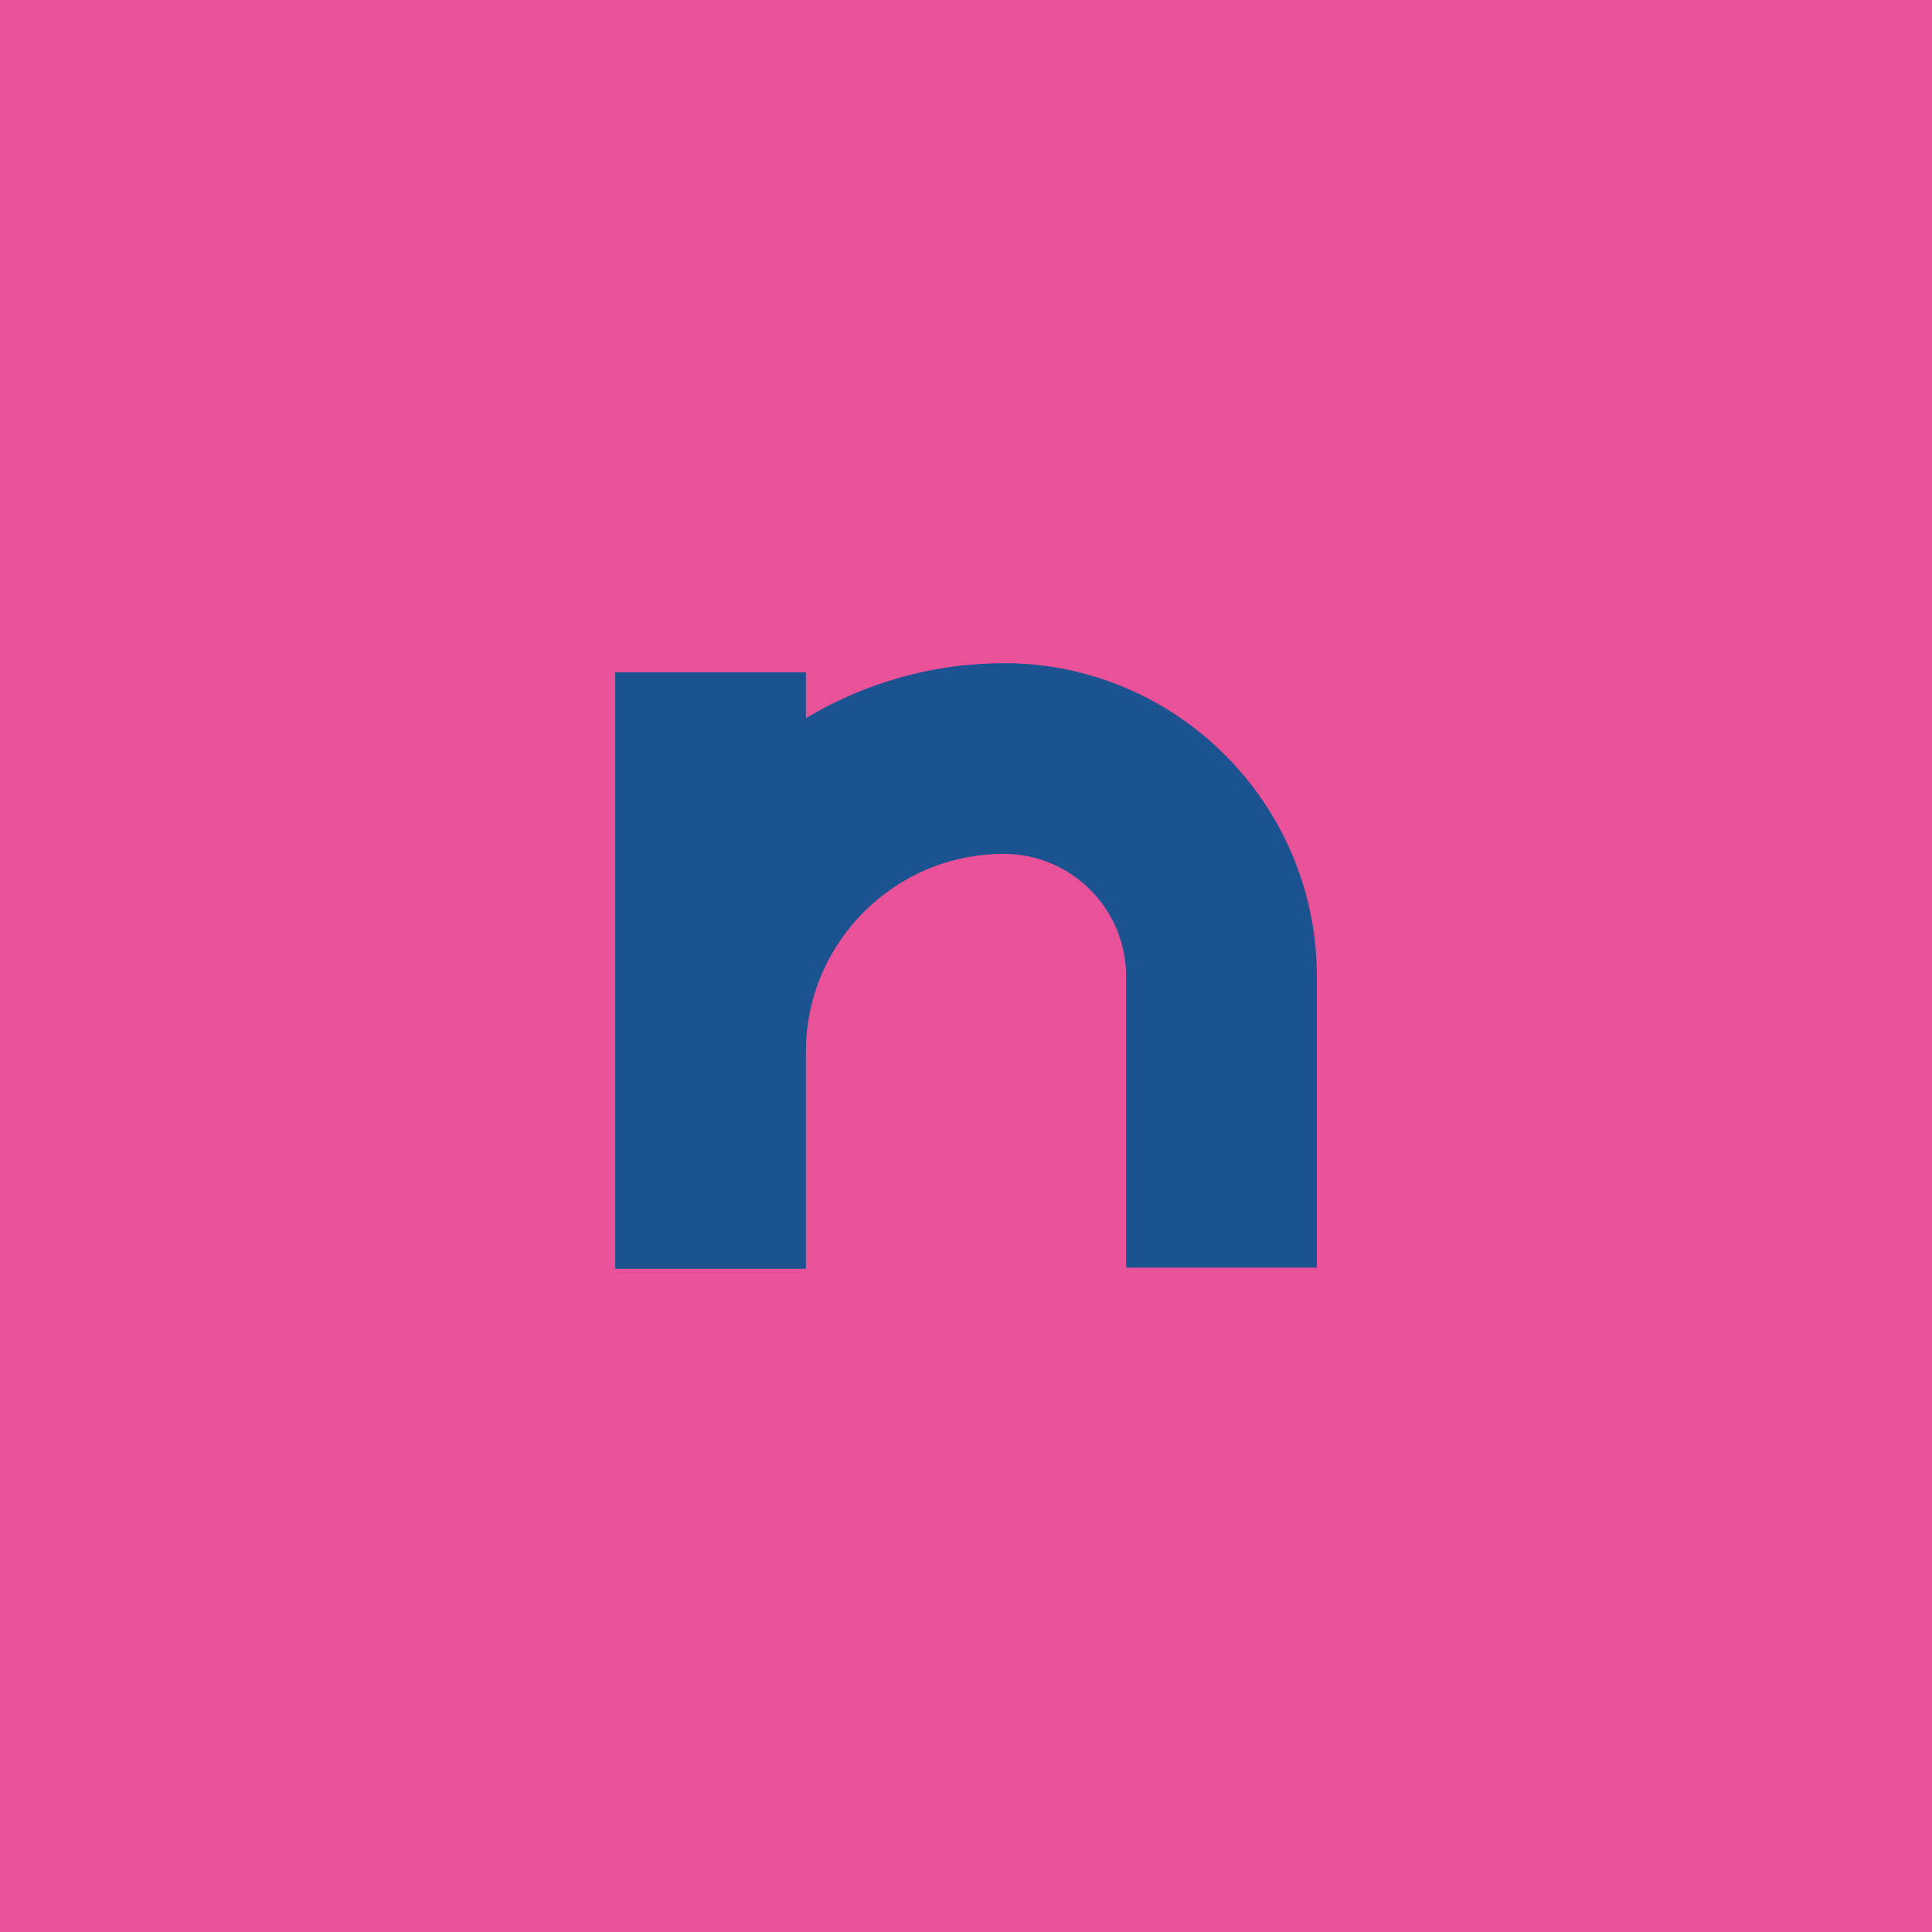
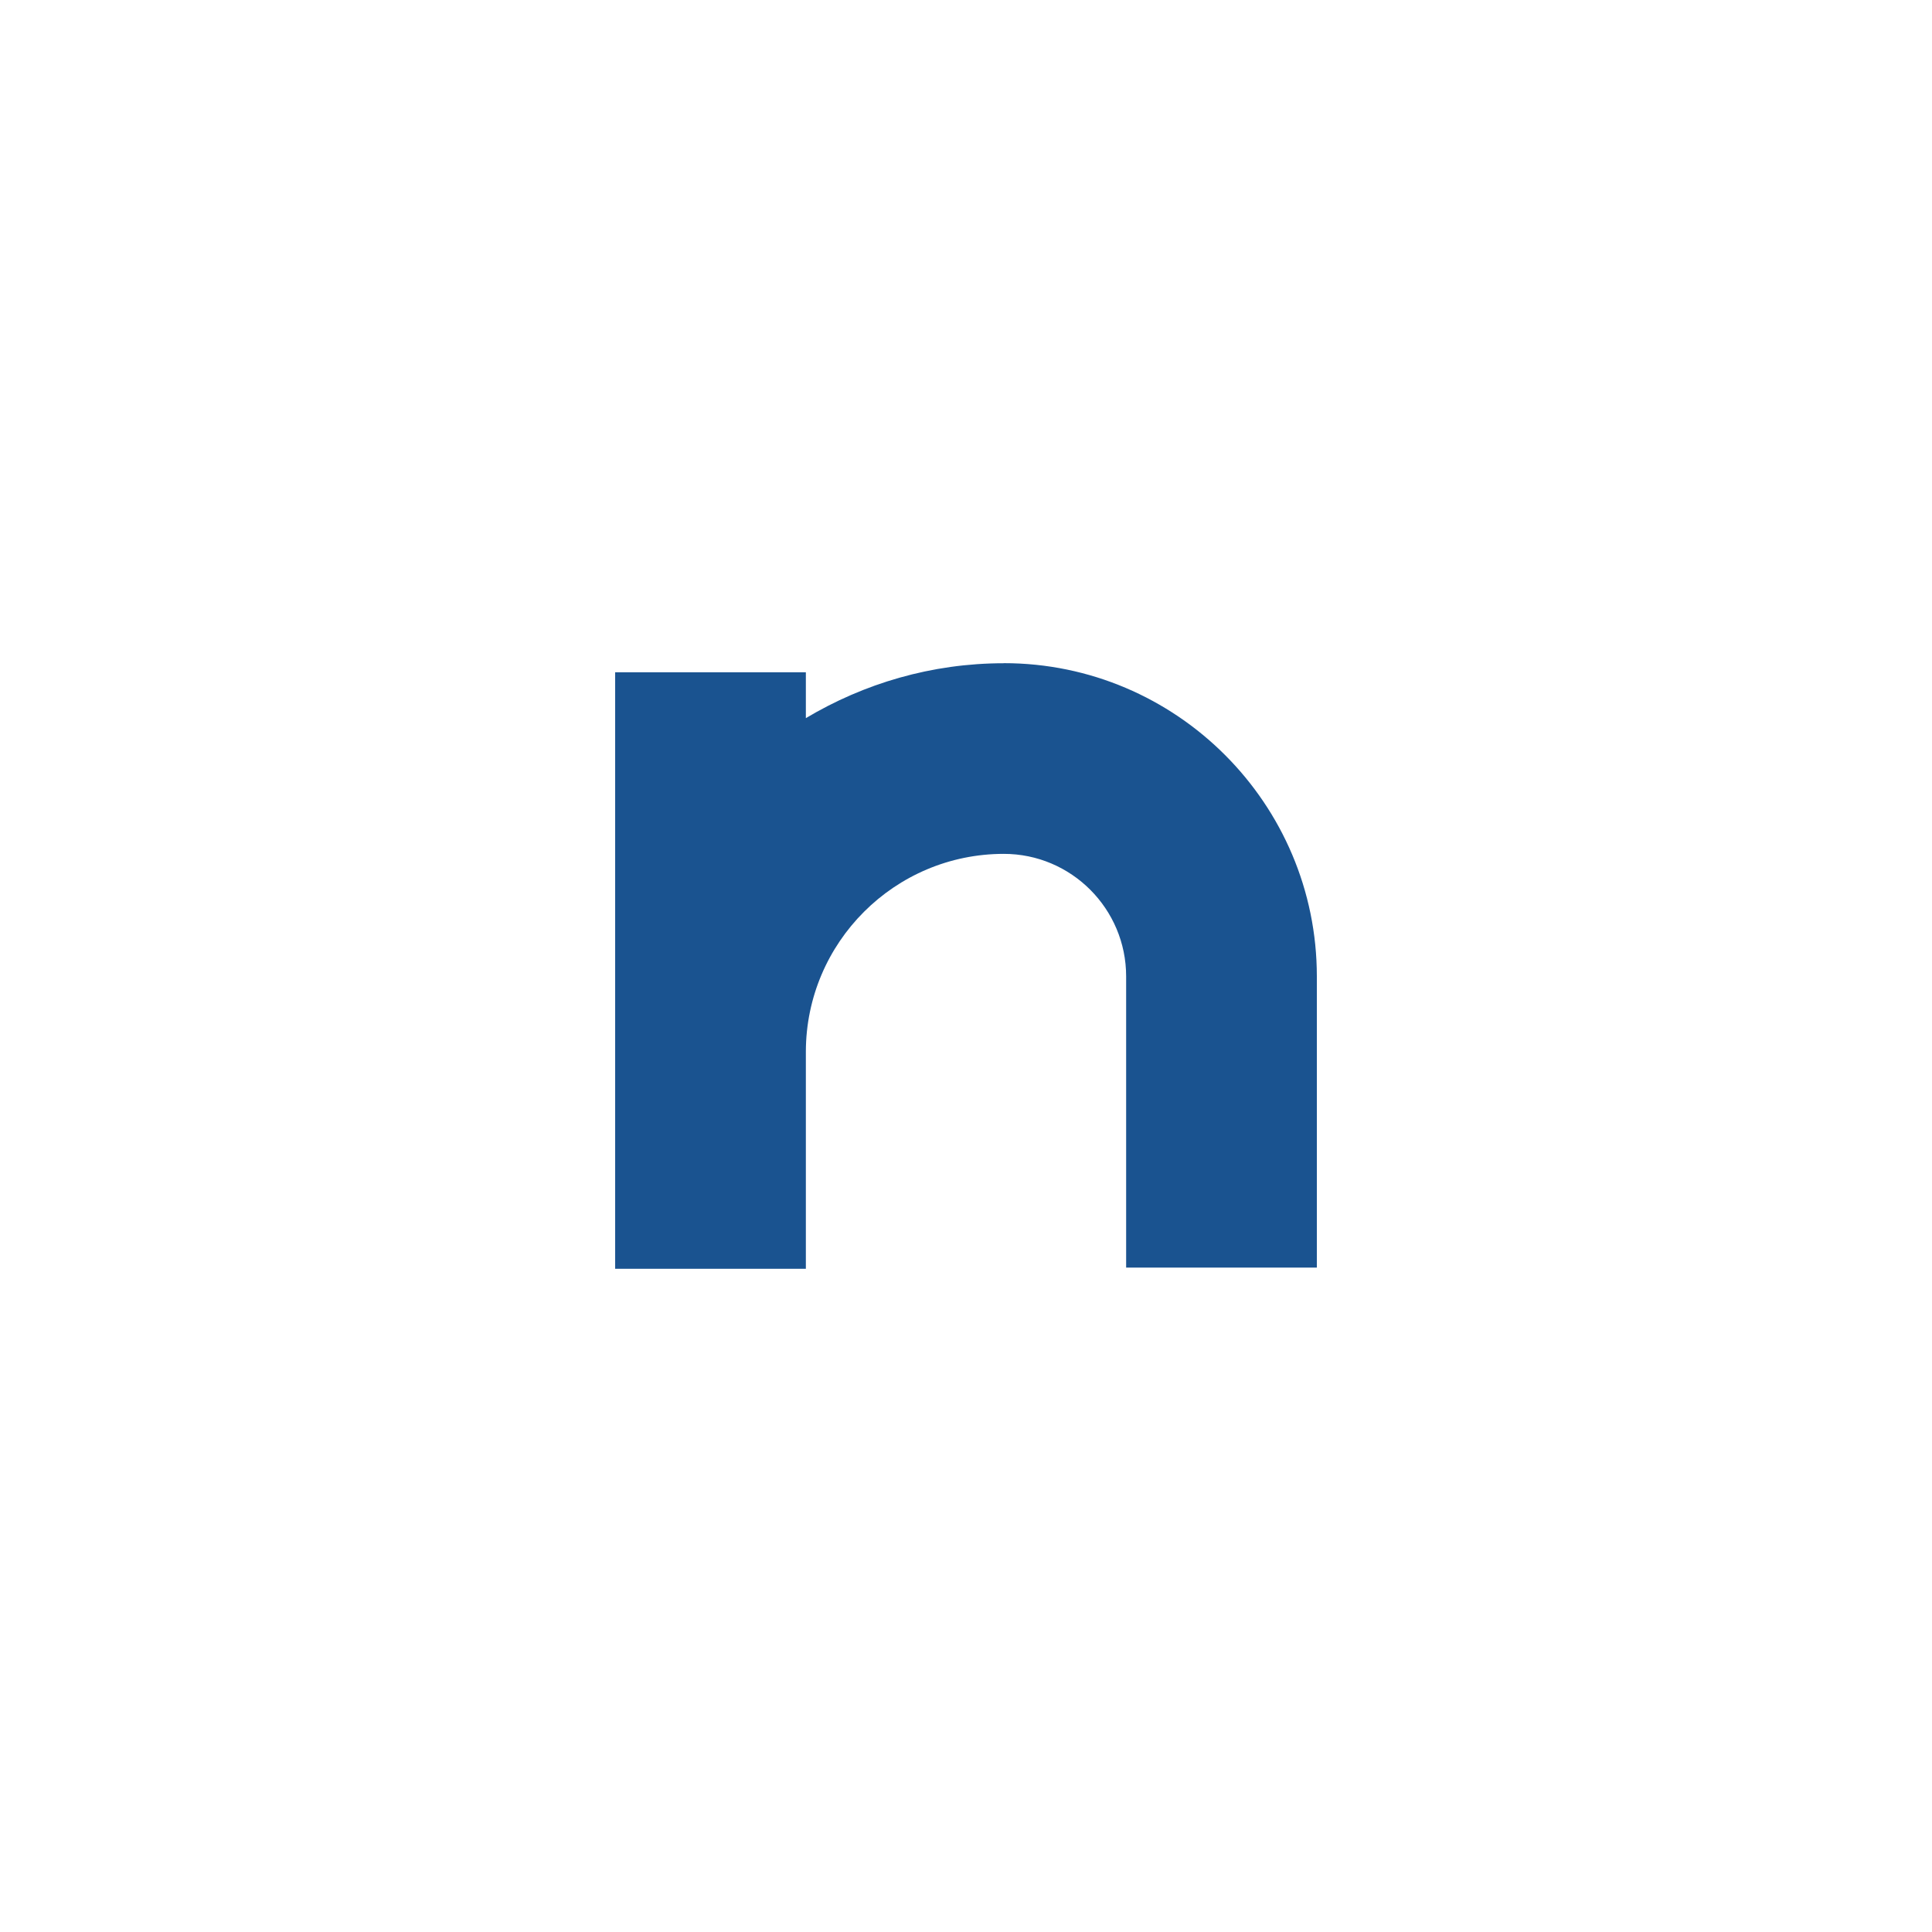
<svg xmlns="http://www.w3.org/2000/svg" id="Layer_2" viewBox="0 0 260.77 260.77">
  <defs>
    <style>
      .cls-1 {
        fill: #e95198;
      }

      .cls-2 {
        fill: #1a5390;
      }
    </style>
  </defs>
  <g id="Longas">
    <g>
-       <rect class="cls-1" width="260.77" height="260.77" />
-       <path class="cls-2" d="M135.49,89.52c-9.76,0-18.89,2.74-26.72,7.41v-6.19h-25.74v80.51h25.74v-29.31c.03-14.73,11.99-26.69,26.72-26.69,9.1,0,16.51,7.41,16.51,16.54v39.3h25.74v-39.3c0-23.3-18.95-42.28-42.25-42.28Z" />
+       <path class="cls-2" d="M135.49,89.52c-9.76,0-18.89,2.74-26.72,7.41v-6.19h-25.74v80.51h25.74v-29.31c.03-14.73,11.99-26.69,26.72-26.69,9.1,0,16.51,7.41,16.51,16.54v39.3h25.74v-39.3c0-23.3-18.95-42.28-42.25-42.28" />
    </g>
  </g>
</svg>